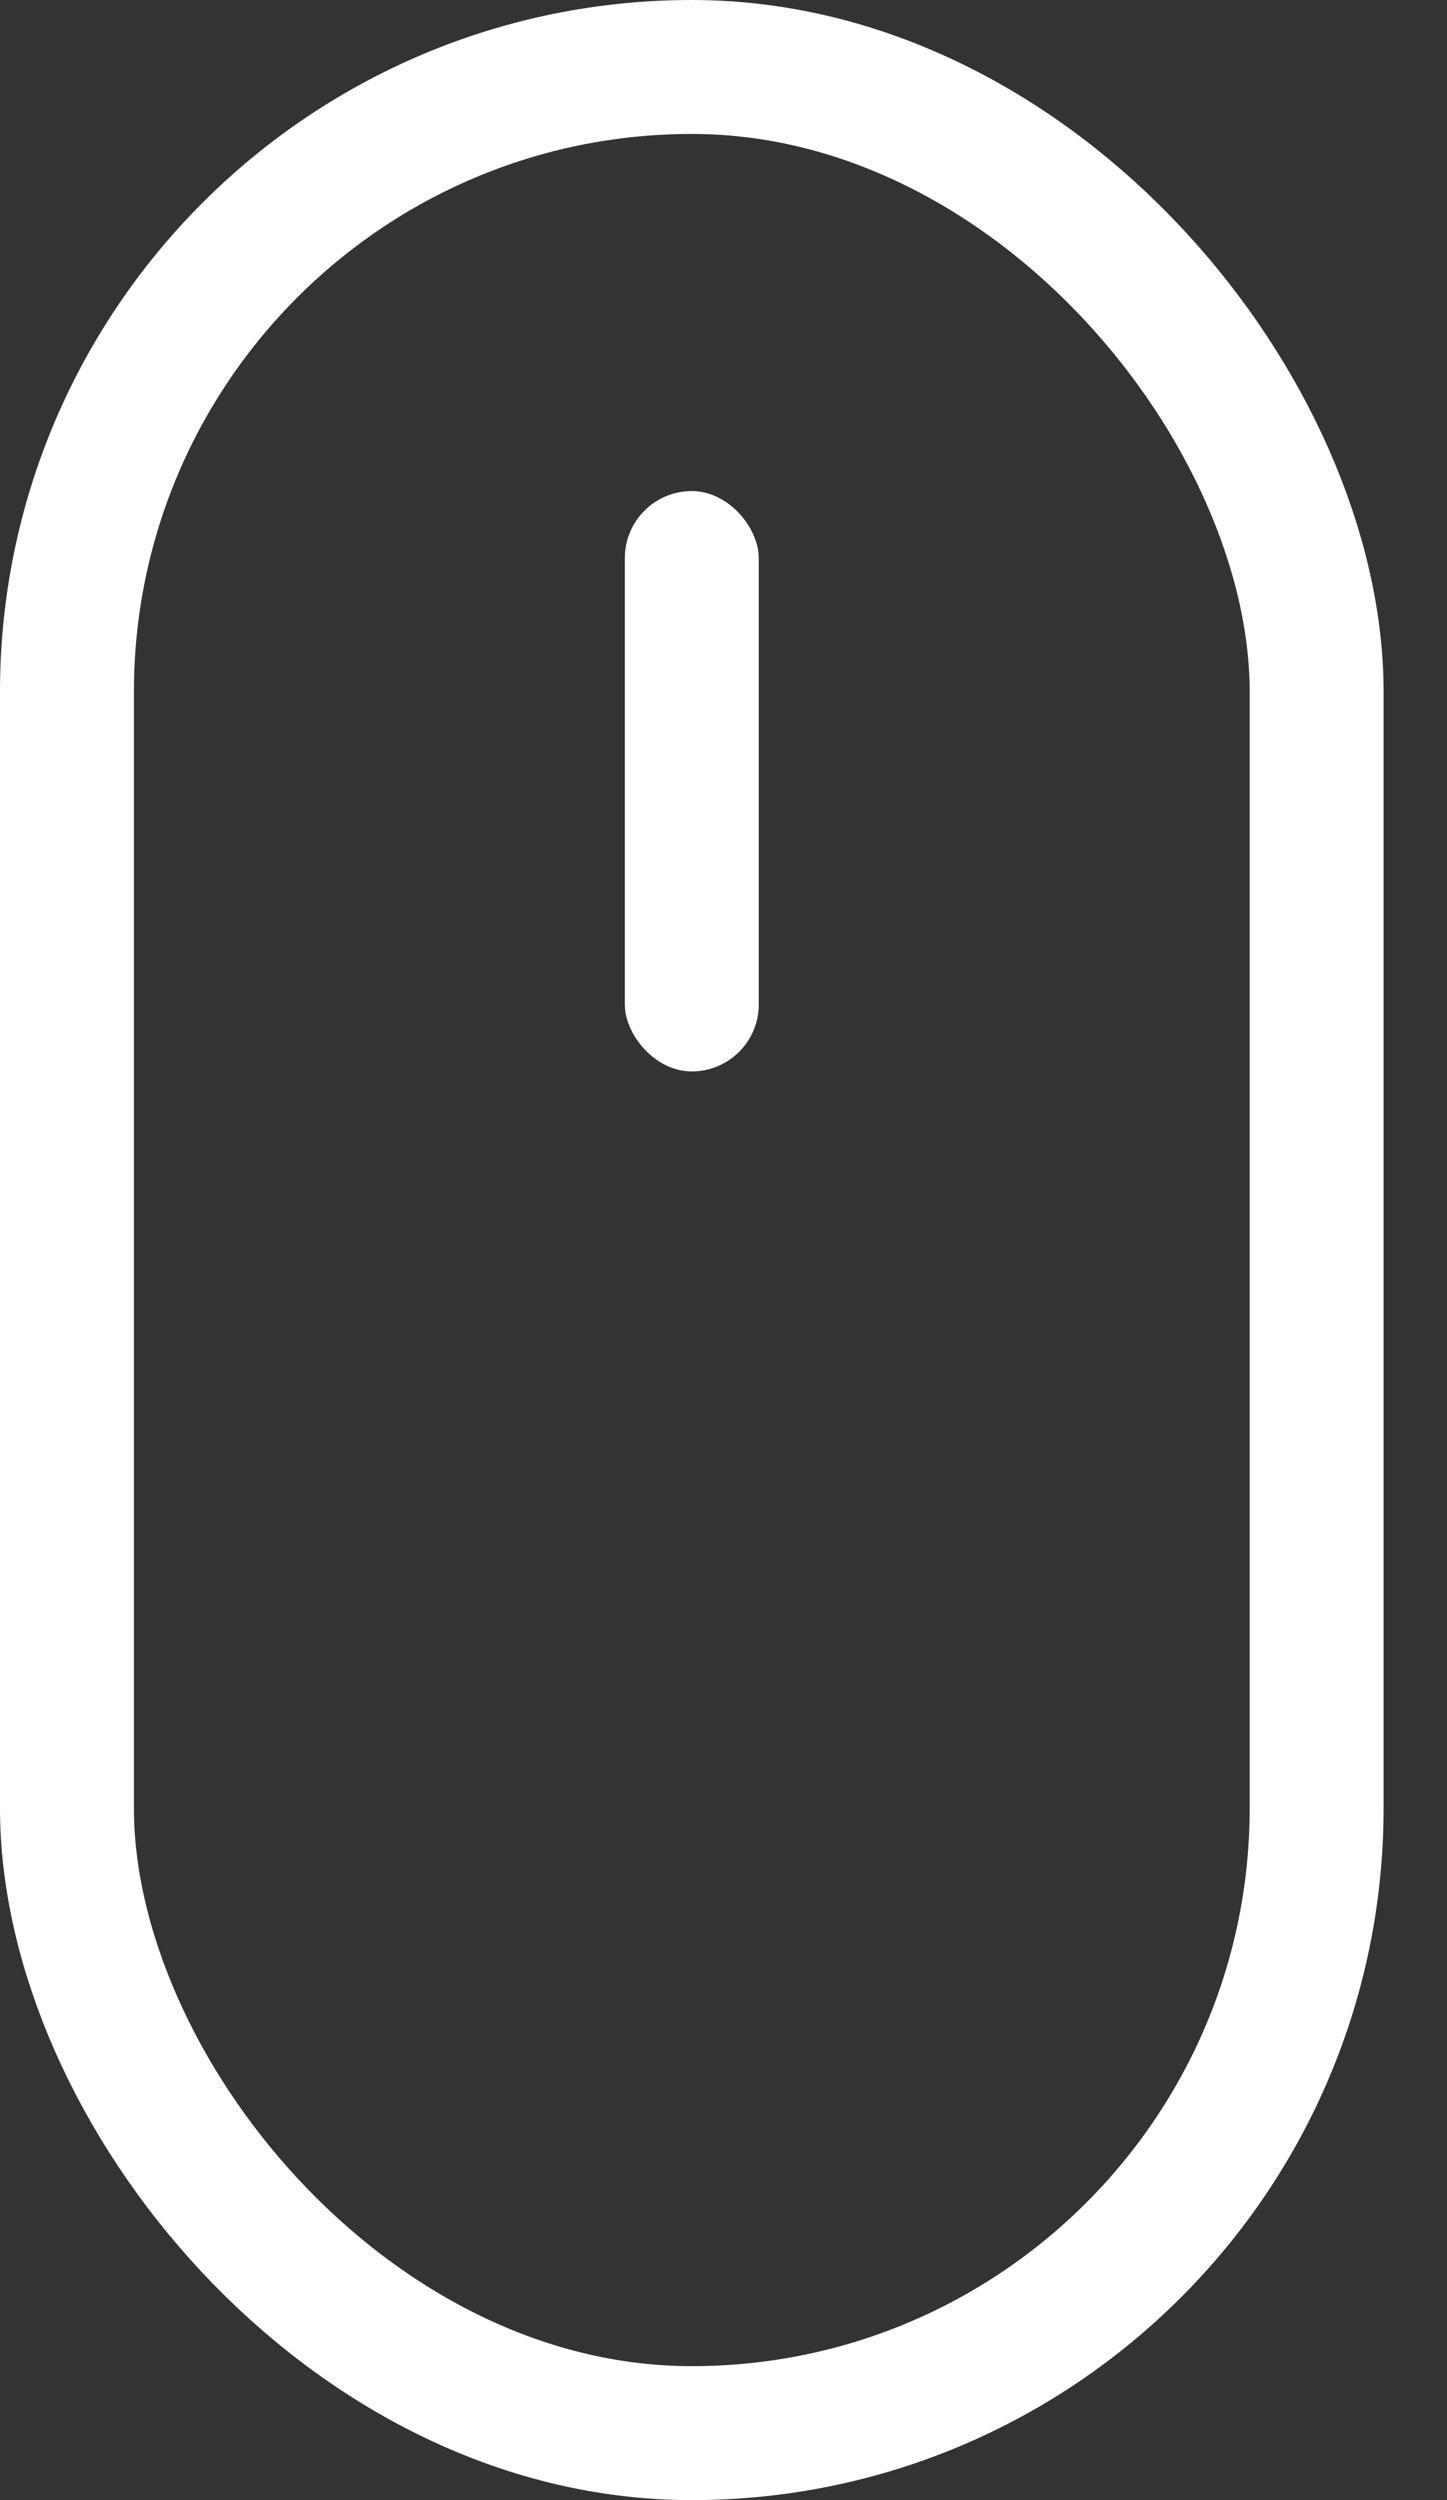
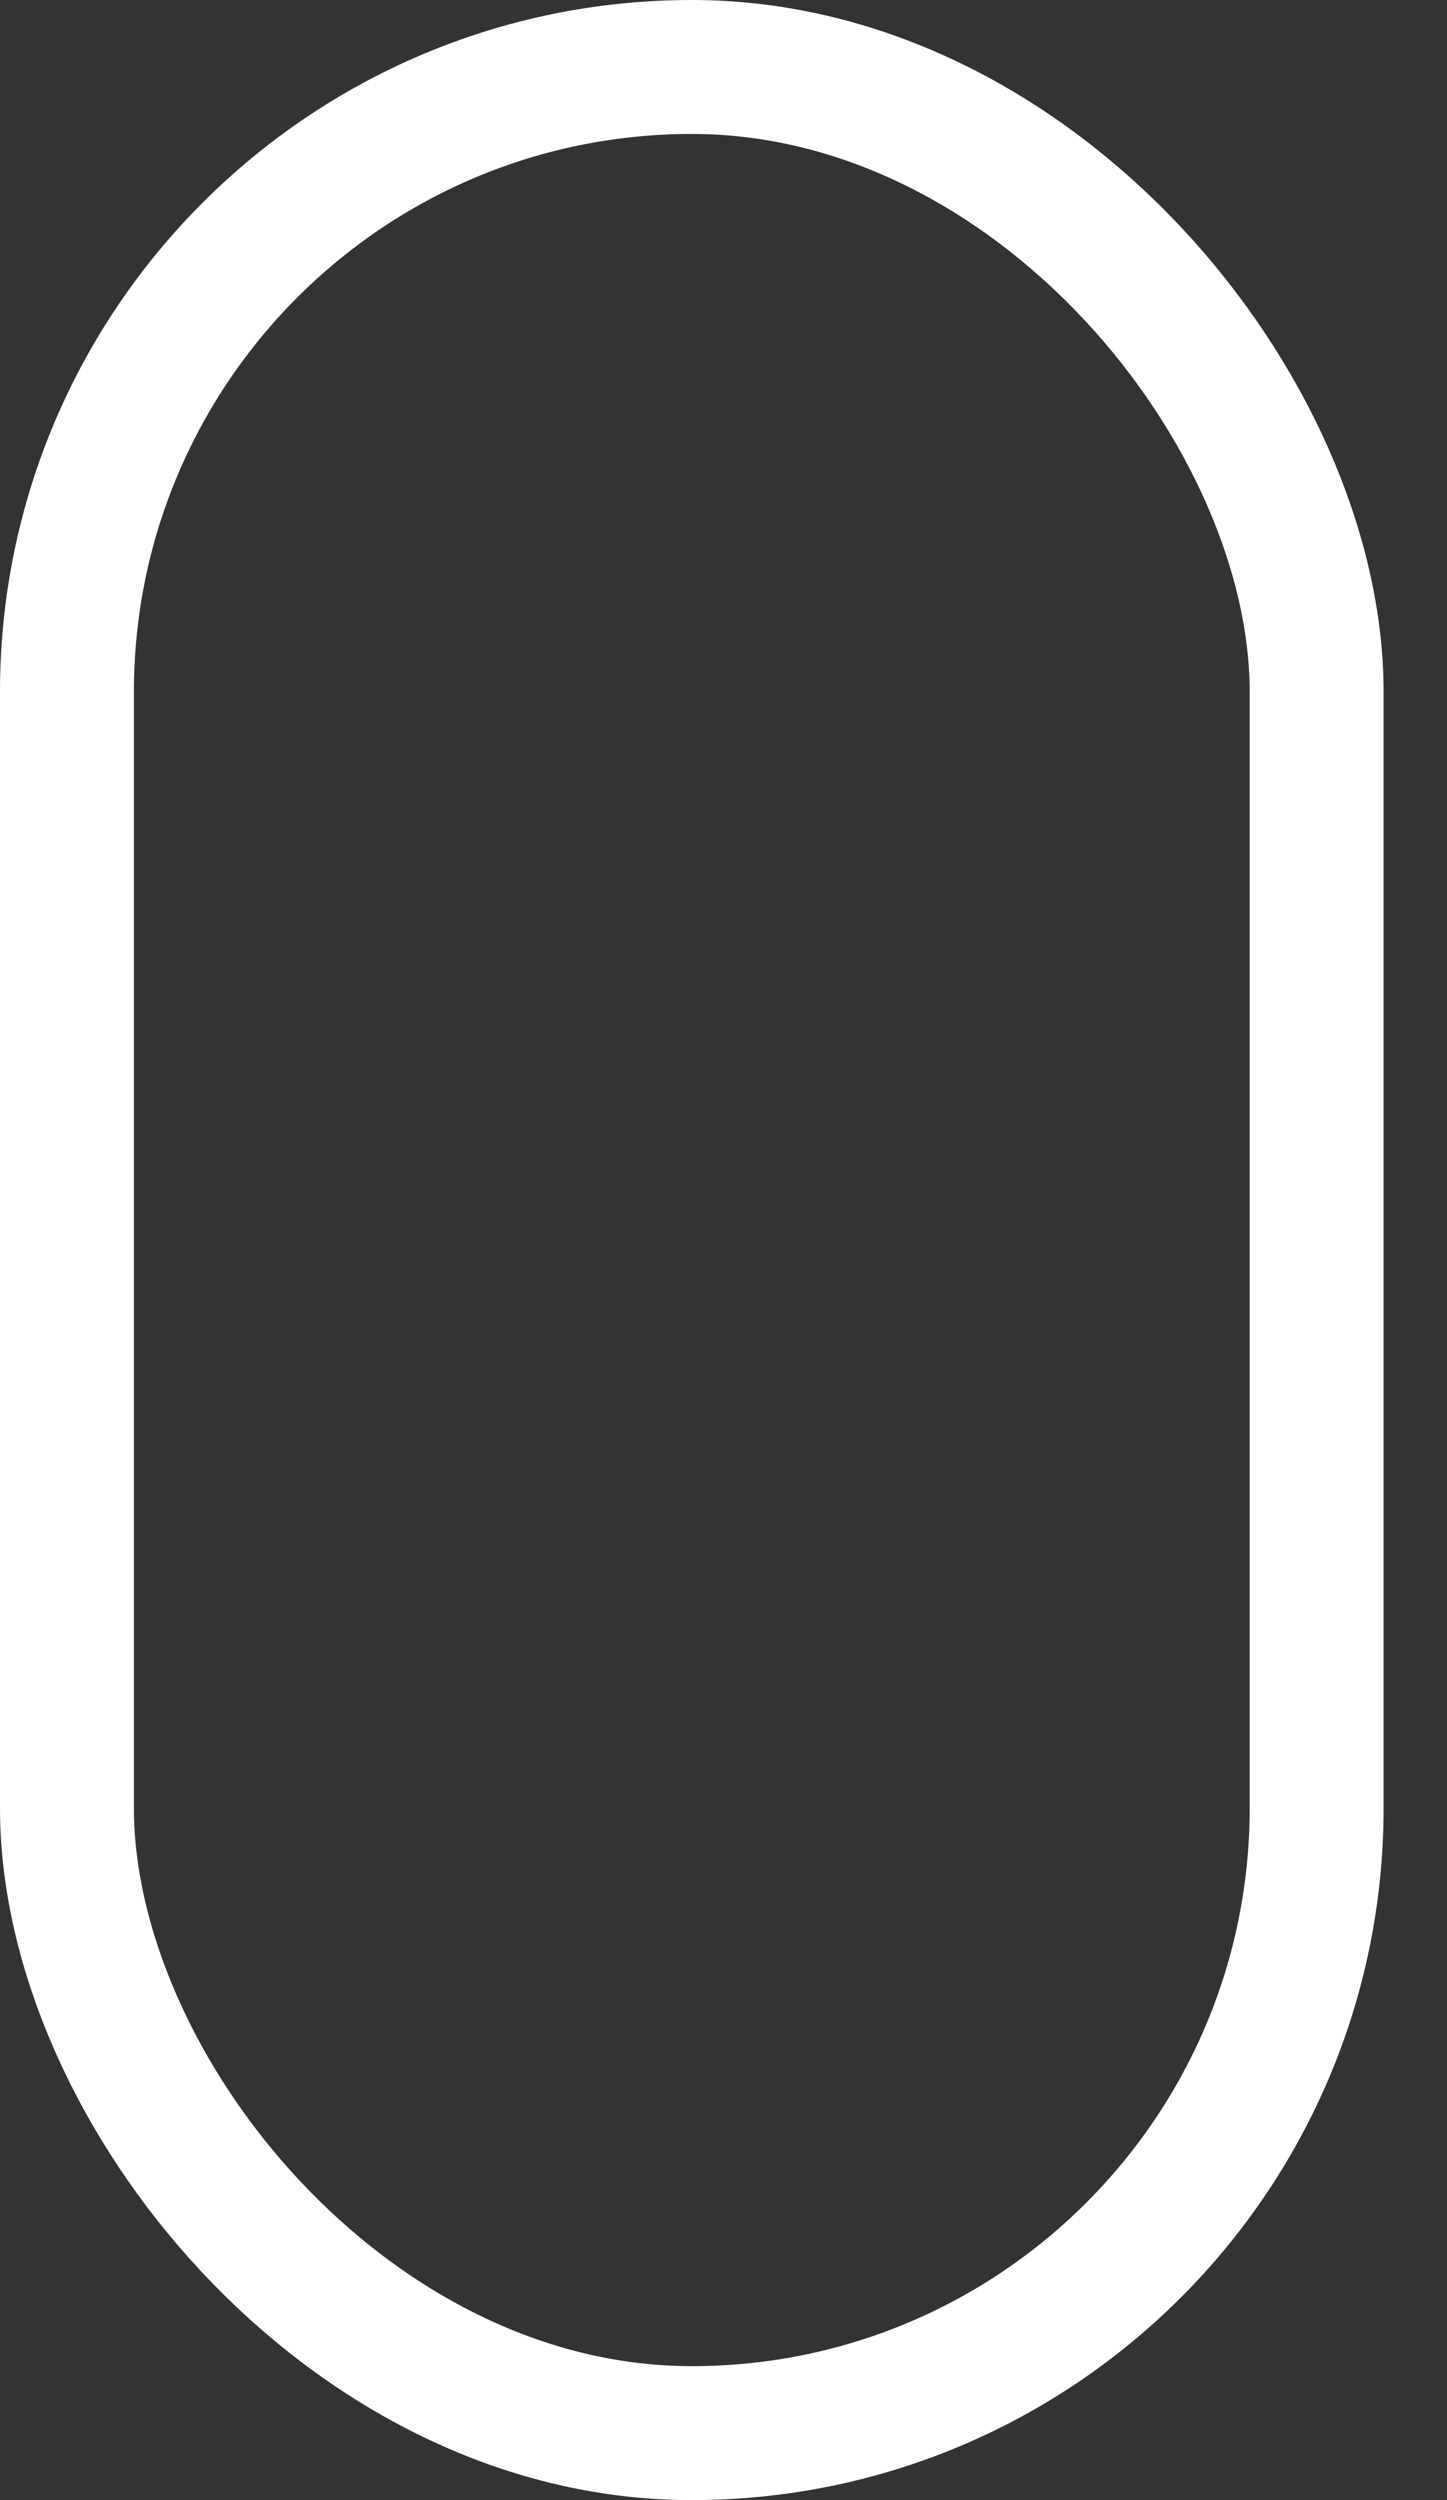
<svg xmlns="http://www.w3.org/2000/svg" width="22" height="38" viewBox="0 0 22 38" fill="none">
  <rect x="0" y="0" width="22" height="38" fill="#333333" stroke="none" />
  <rect x="1.018" y="1.018" width="19" height="35.964" rx="9.5" stroke="white" stroke-width="2.036" />
-   <rect x="9.5" y="7.464" width="2.036" height="8.821" rx="1.018" fill="white" />
</svg>